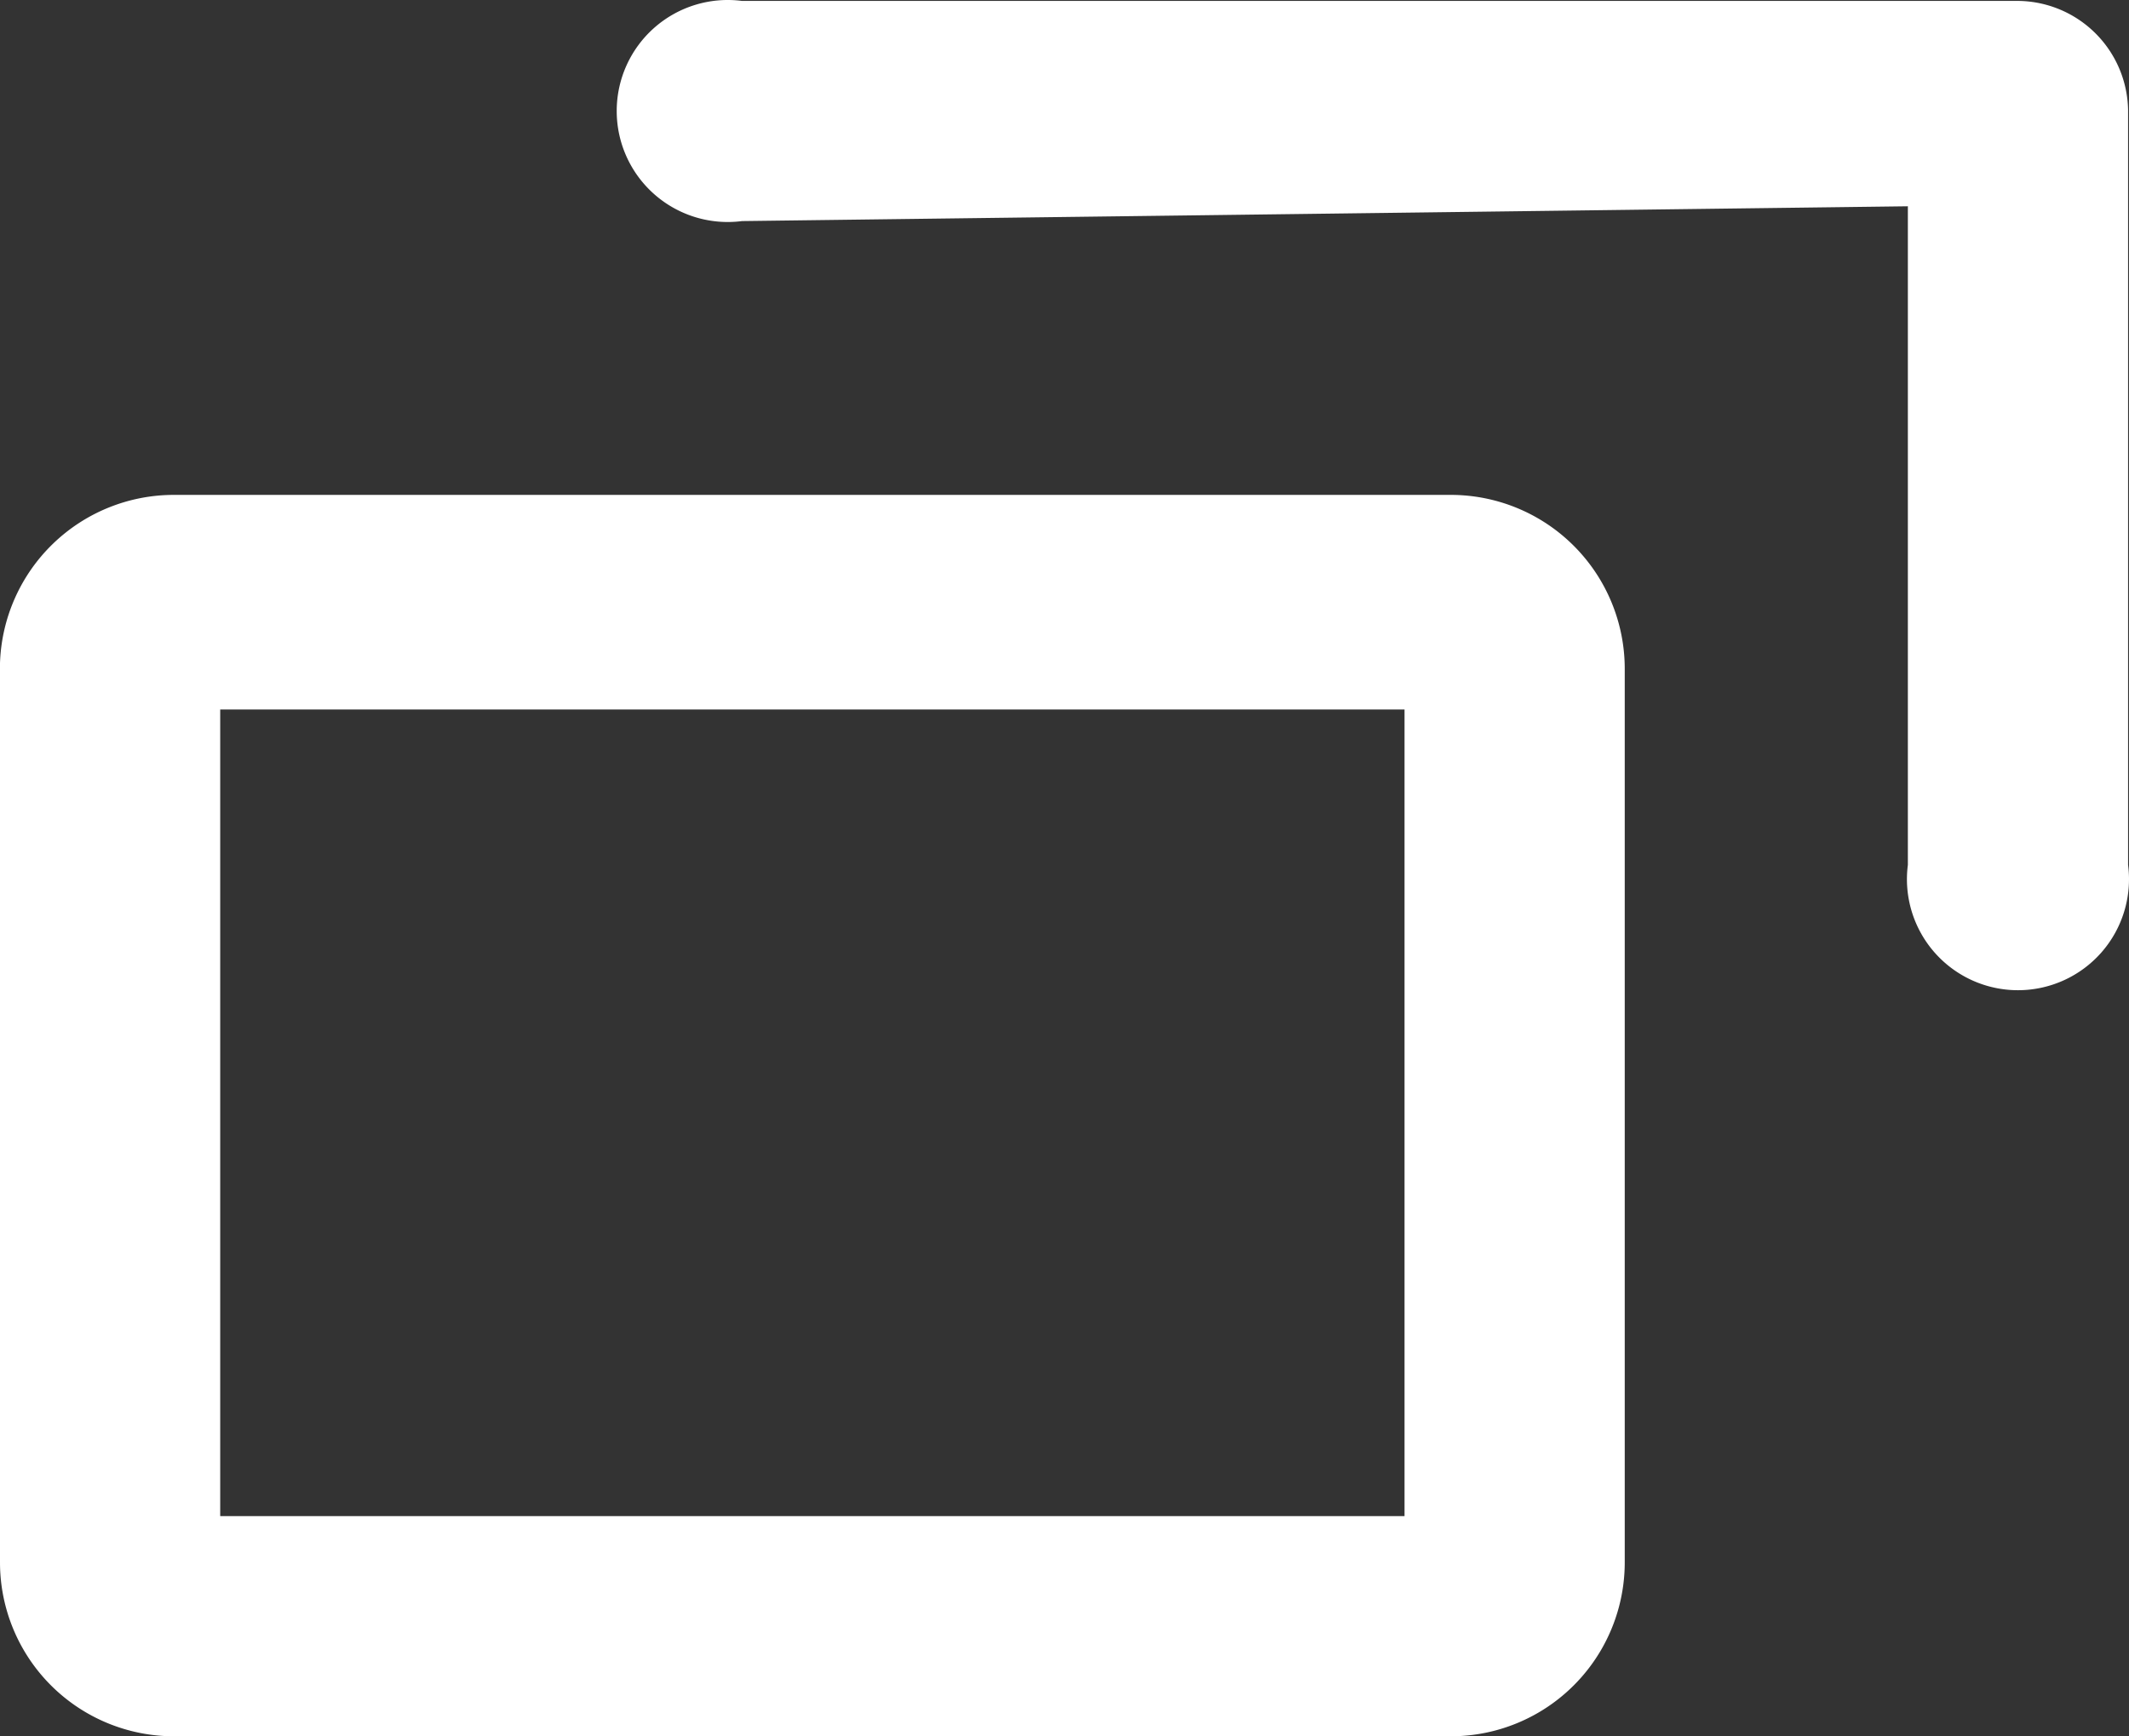
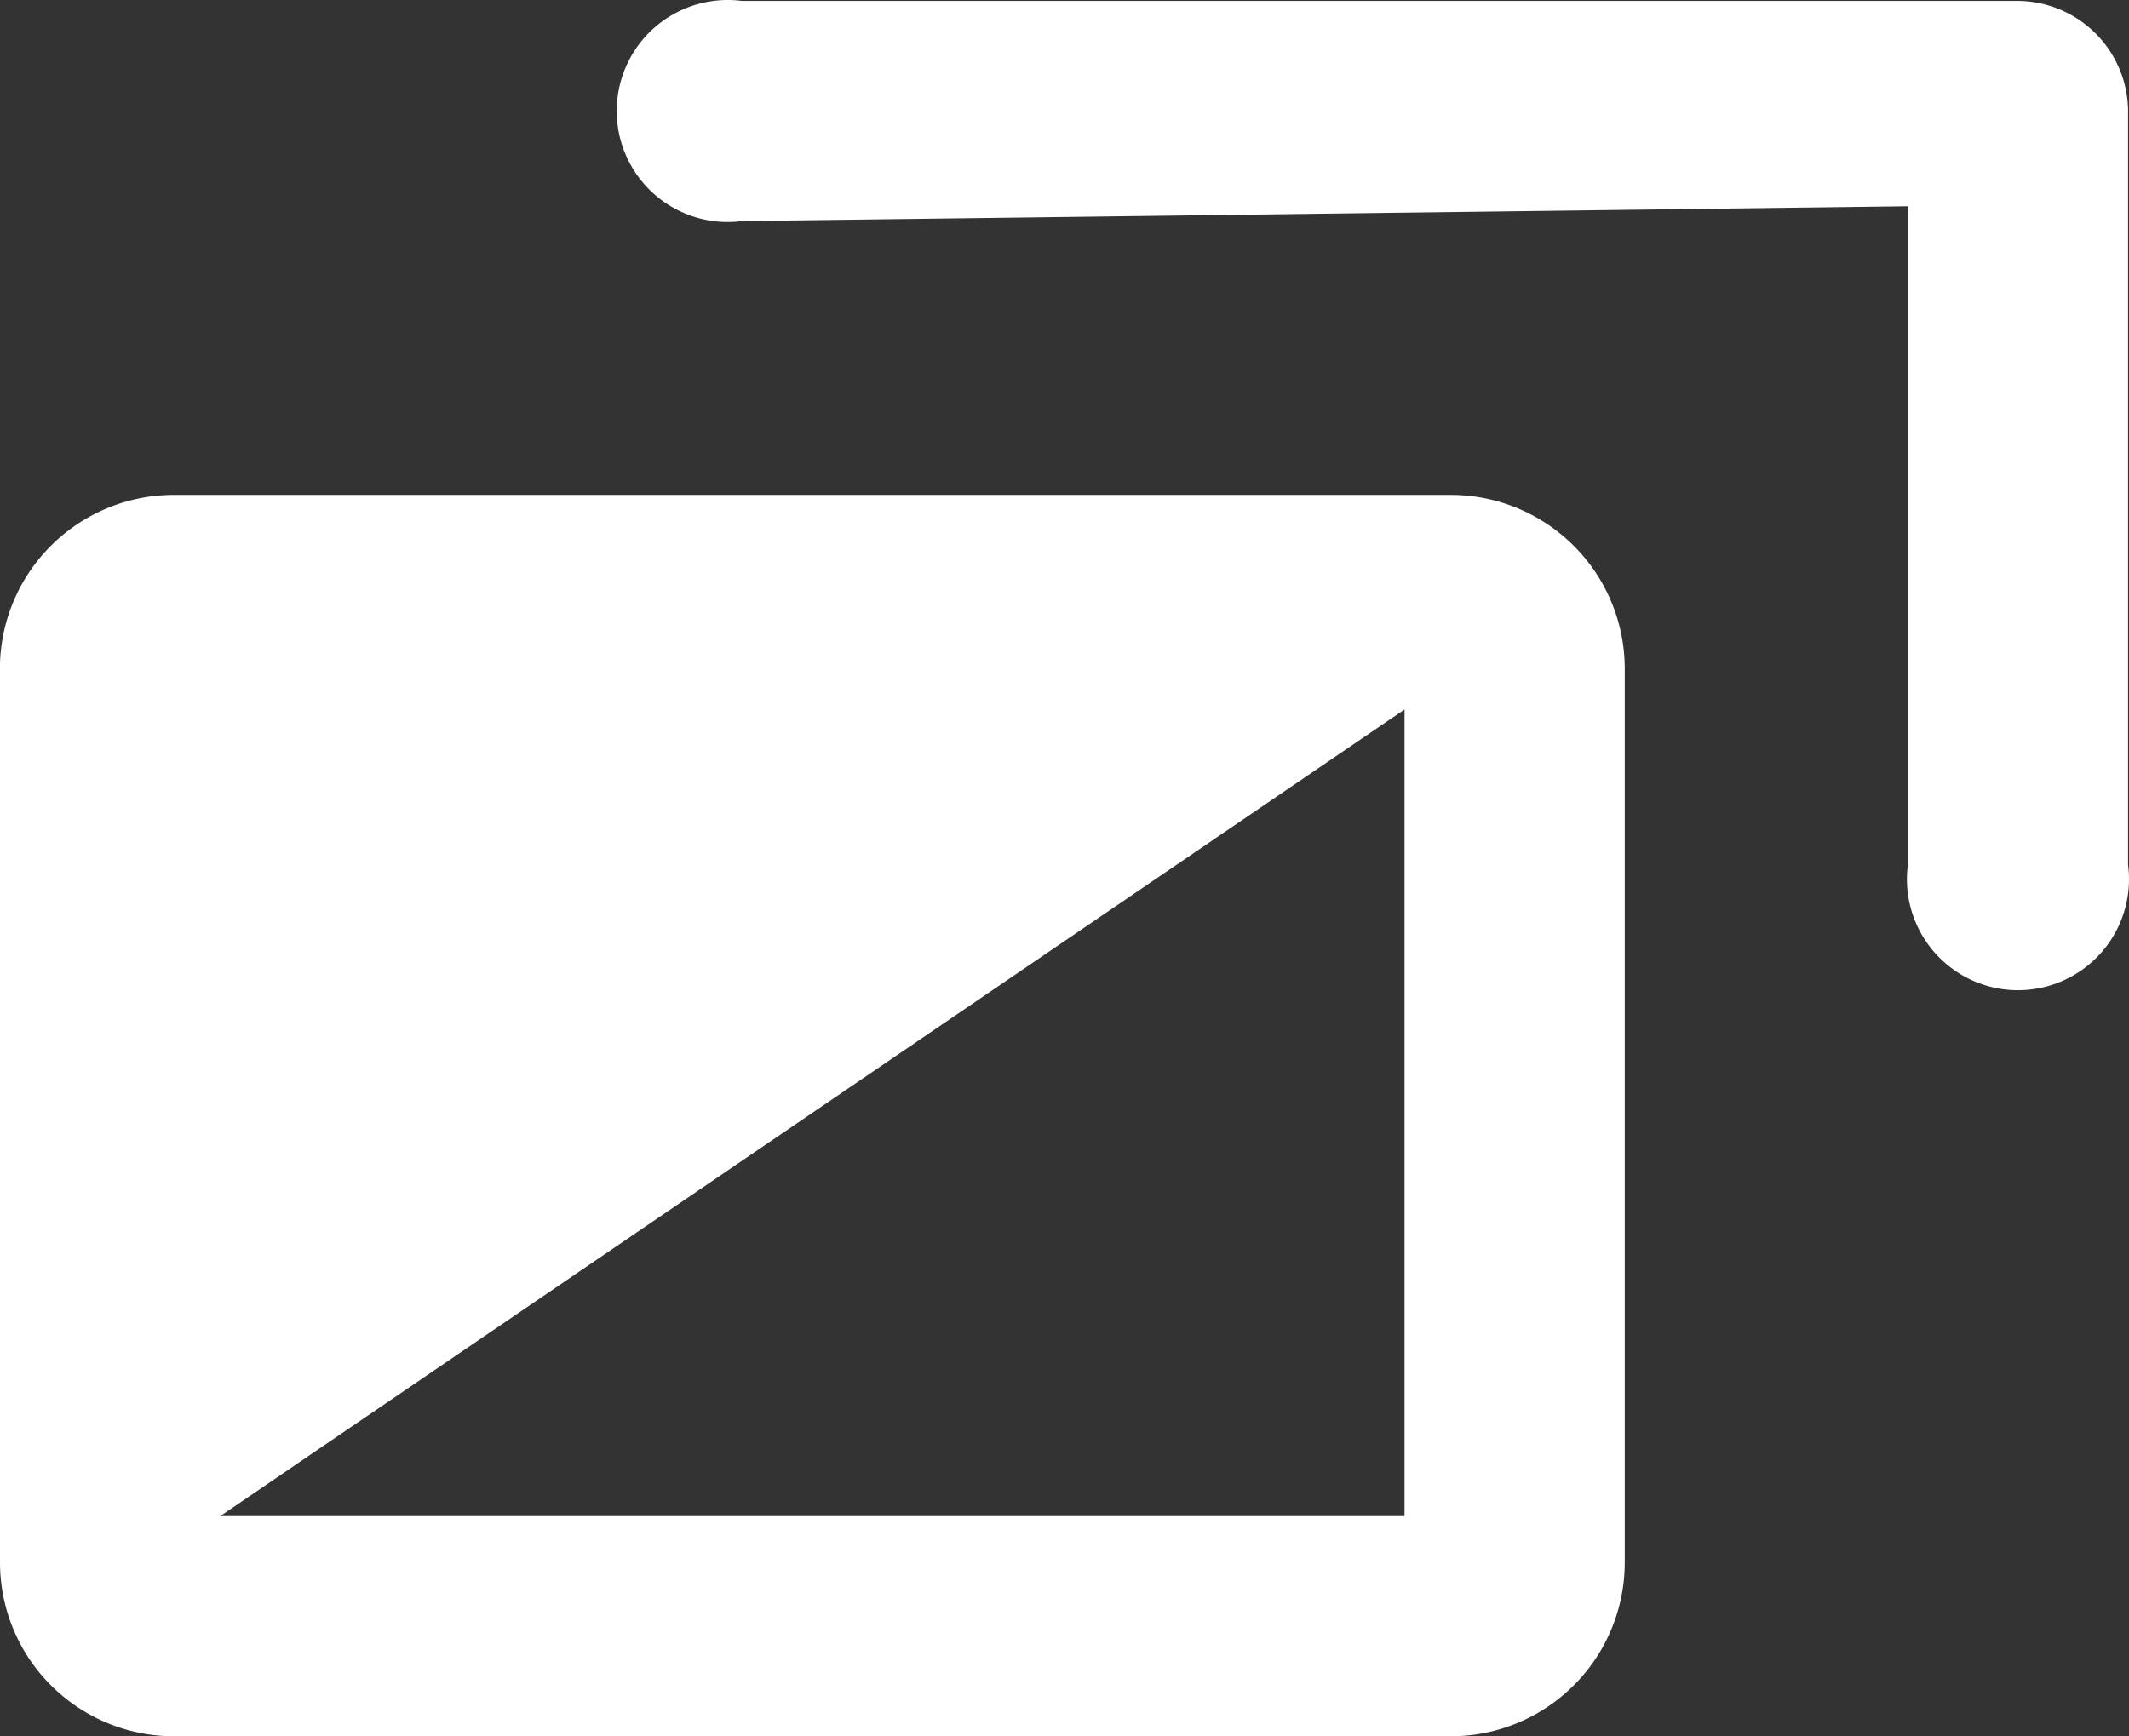
<svg xmlns="http://www.w3.org/2000/svg" id="Lv1_Icons_Arrow_Right" data-name="Lv1 / Icons / Arrow / Right" width="11.505" height="9.385" viewBox="0 0 11.505 9.385">
  <rect x="0" y="0" width="11.505" height="9.385" fill="#333333" stroke="none" />
-   <path id="path-1" d="M9.69,11h6.9a.94.94,0,0,1,.94.94v4.83a.94.94,0,0,1-.94.94H9.69a.94.94,0,0,1-.94-.94V11.91A.94.94,0,0,1,9.69,11Zm.25,5.52h6.4V12.16H9.94Zm2.82-7a.6.6,0,1,1,0-1.19h6.9a.6.6,0,0,1,.59.59V13a.6.6,0,1,1-1.19,0V9.44Z" transform="translate(-8.75 -8.325)" fill="#fff" fill-rule="evenodd" />
+   <path id="path-1" d="M9.69,11h6.9a.94.94,0,0,1,.94.94v4.83a.94.94,0,0,1-.94.94H9.69a.94.94,0,0,1-.94-.94V11.91A.94.94,0,0,1,9.69,11Zm.25,5.52h6.4V12.16Zm2.82-7a.6.6,0,1,1,0-1.19h6.9a.6.6,0,0,1,.59.59V13a.6.6,0,1,1-1.19,0V9.44Z" transform="translate(-8.75 -8.325)" fill="#fff" fill-rule="evenodd" />
</svg>